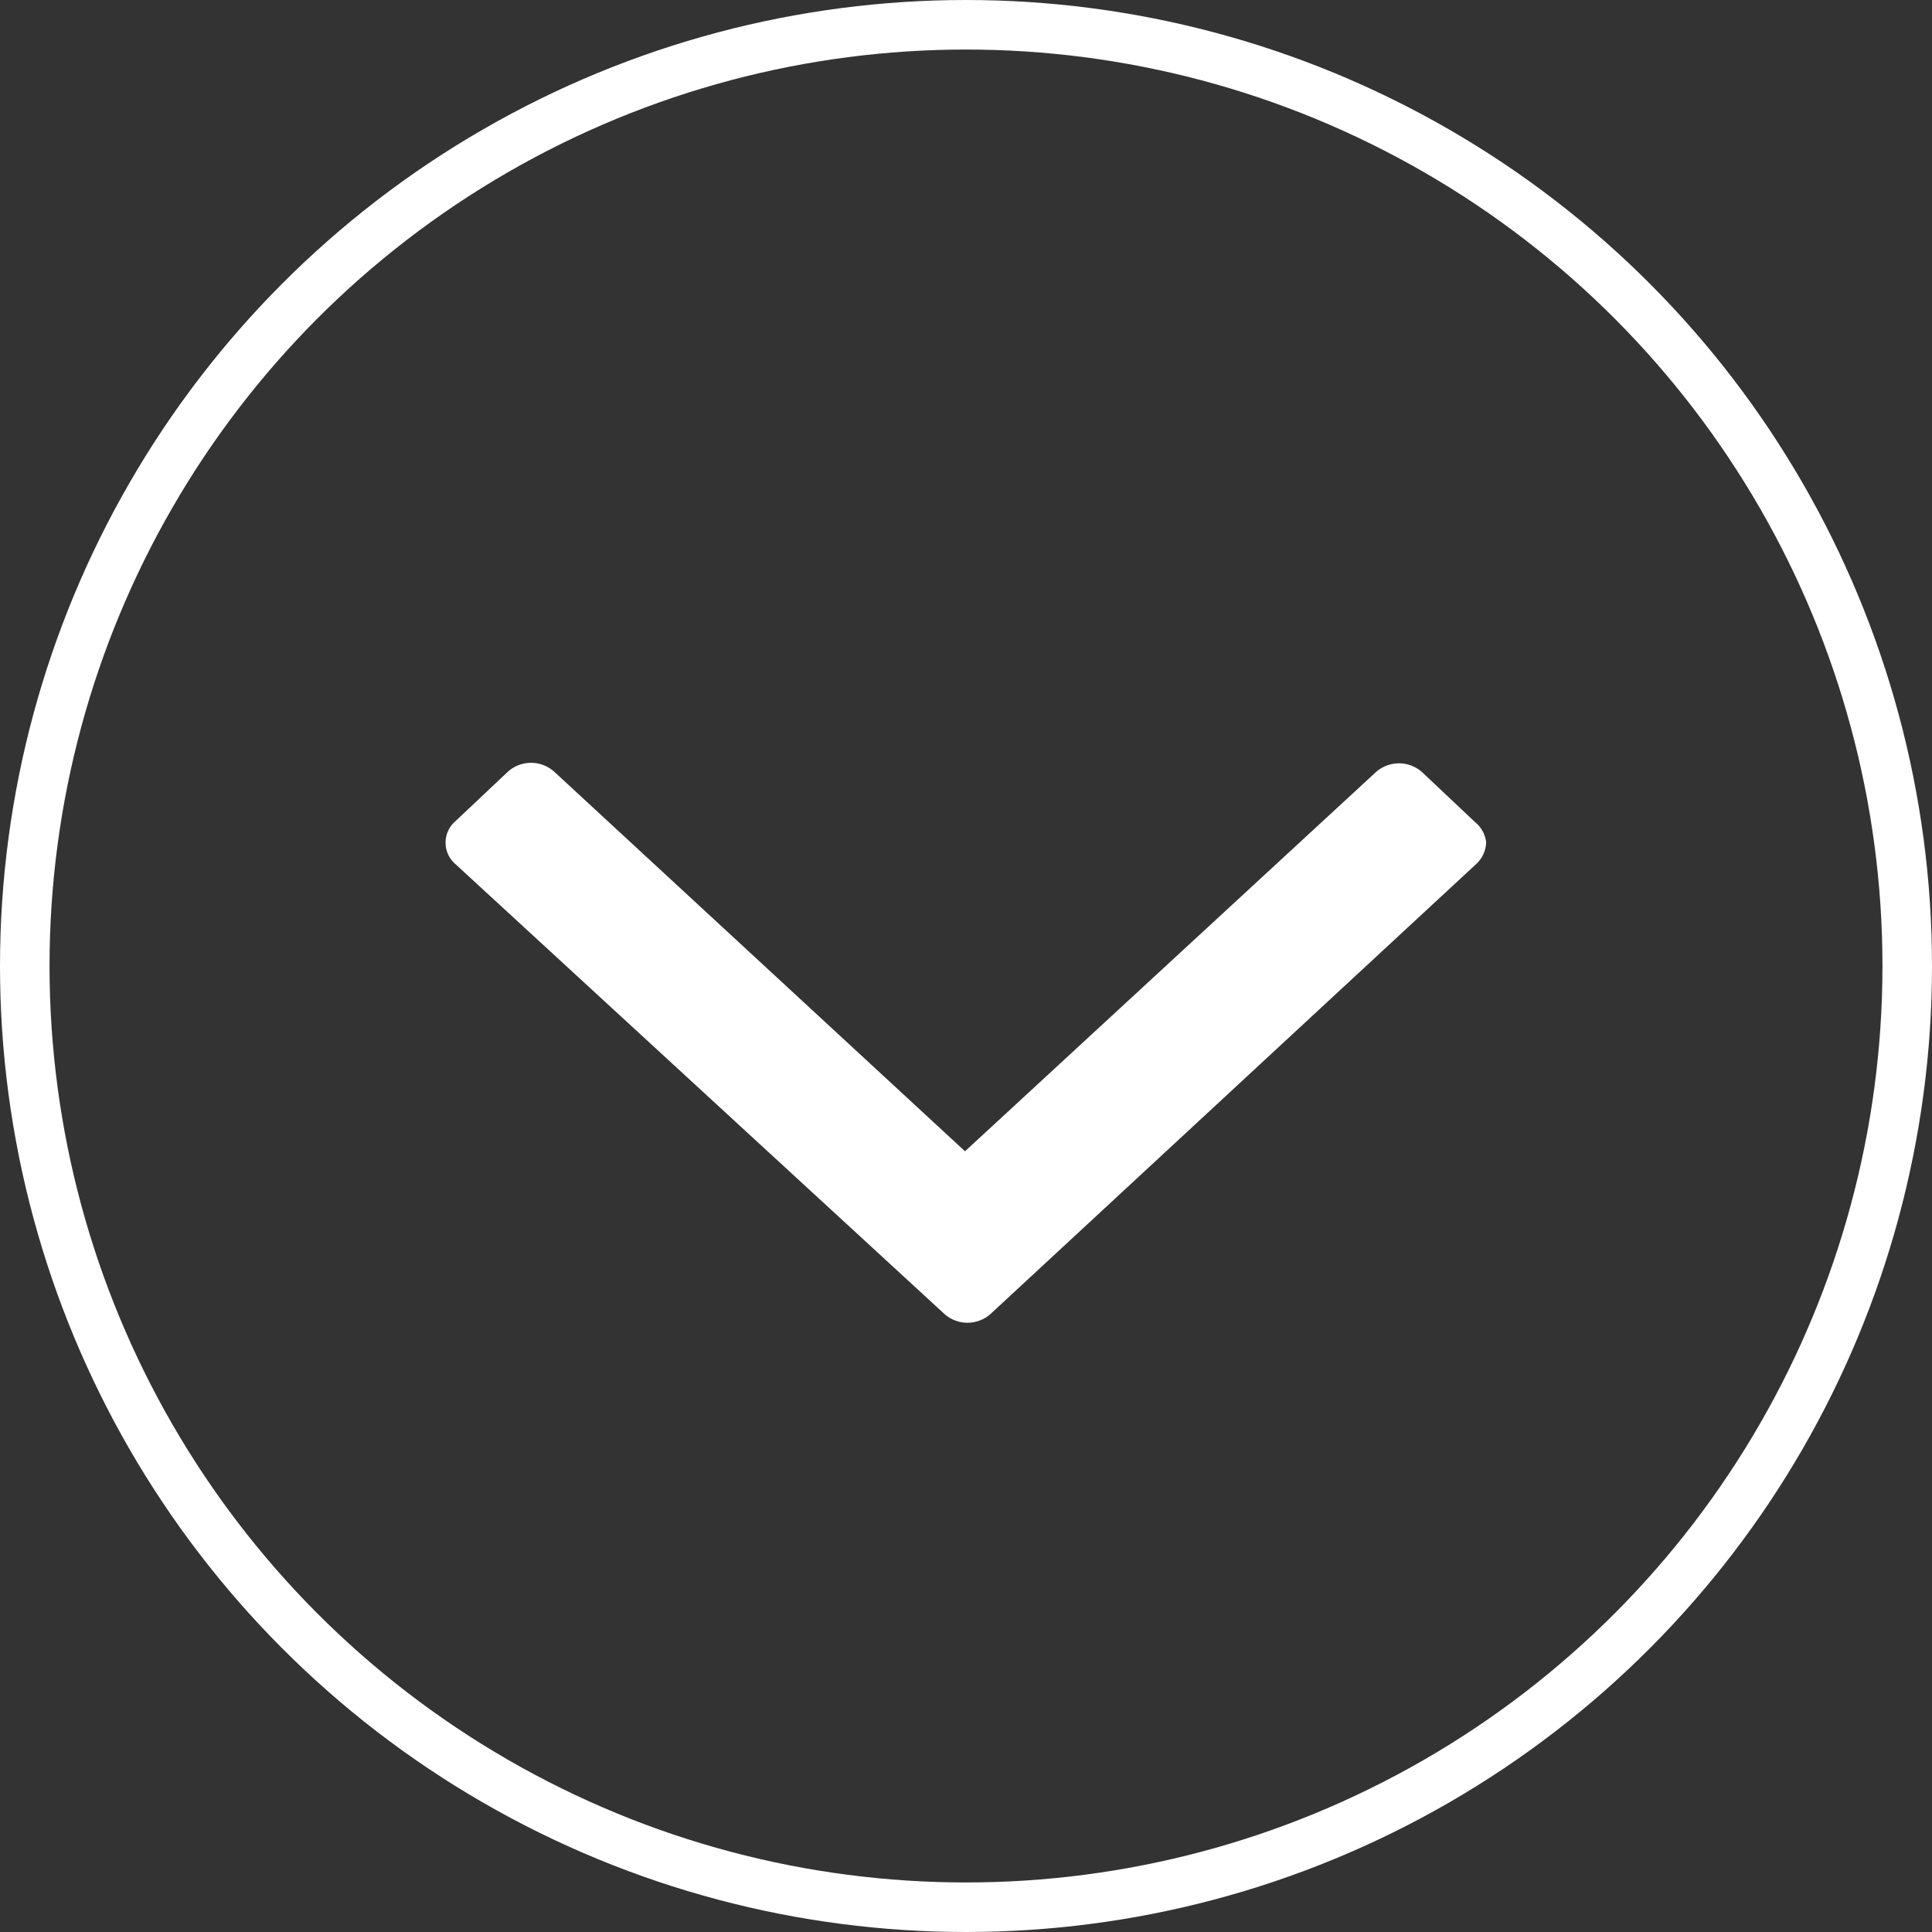
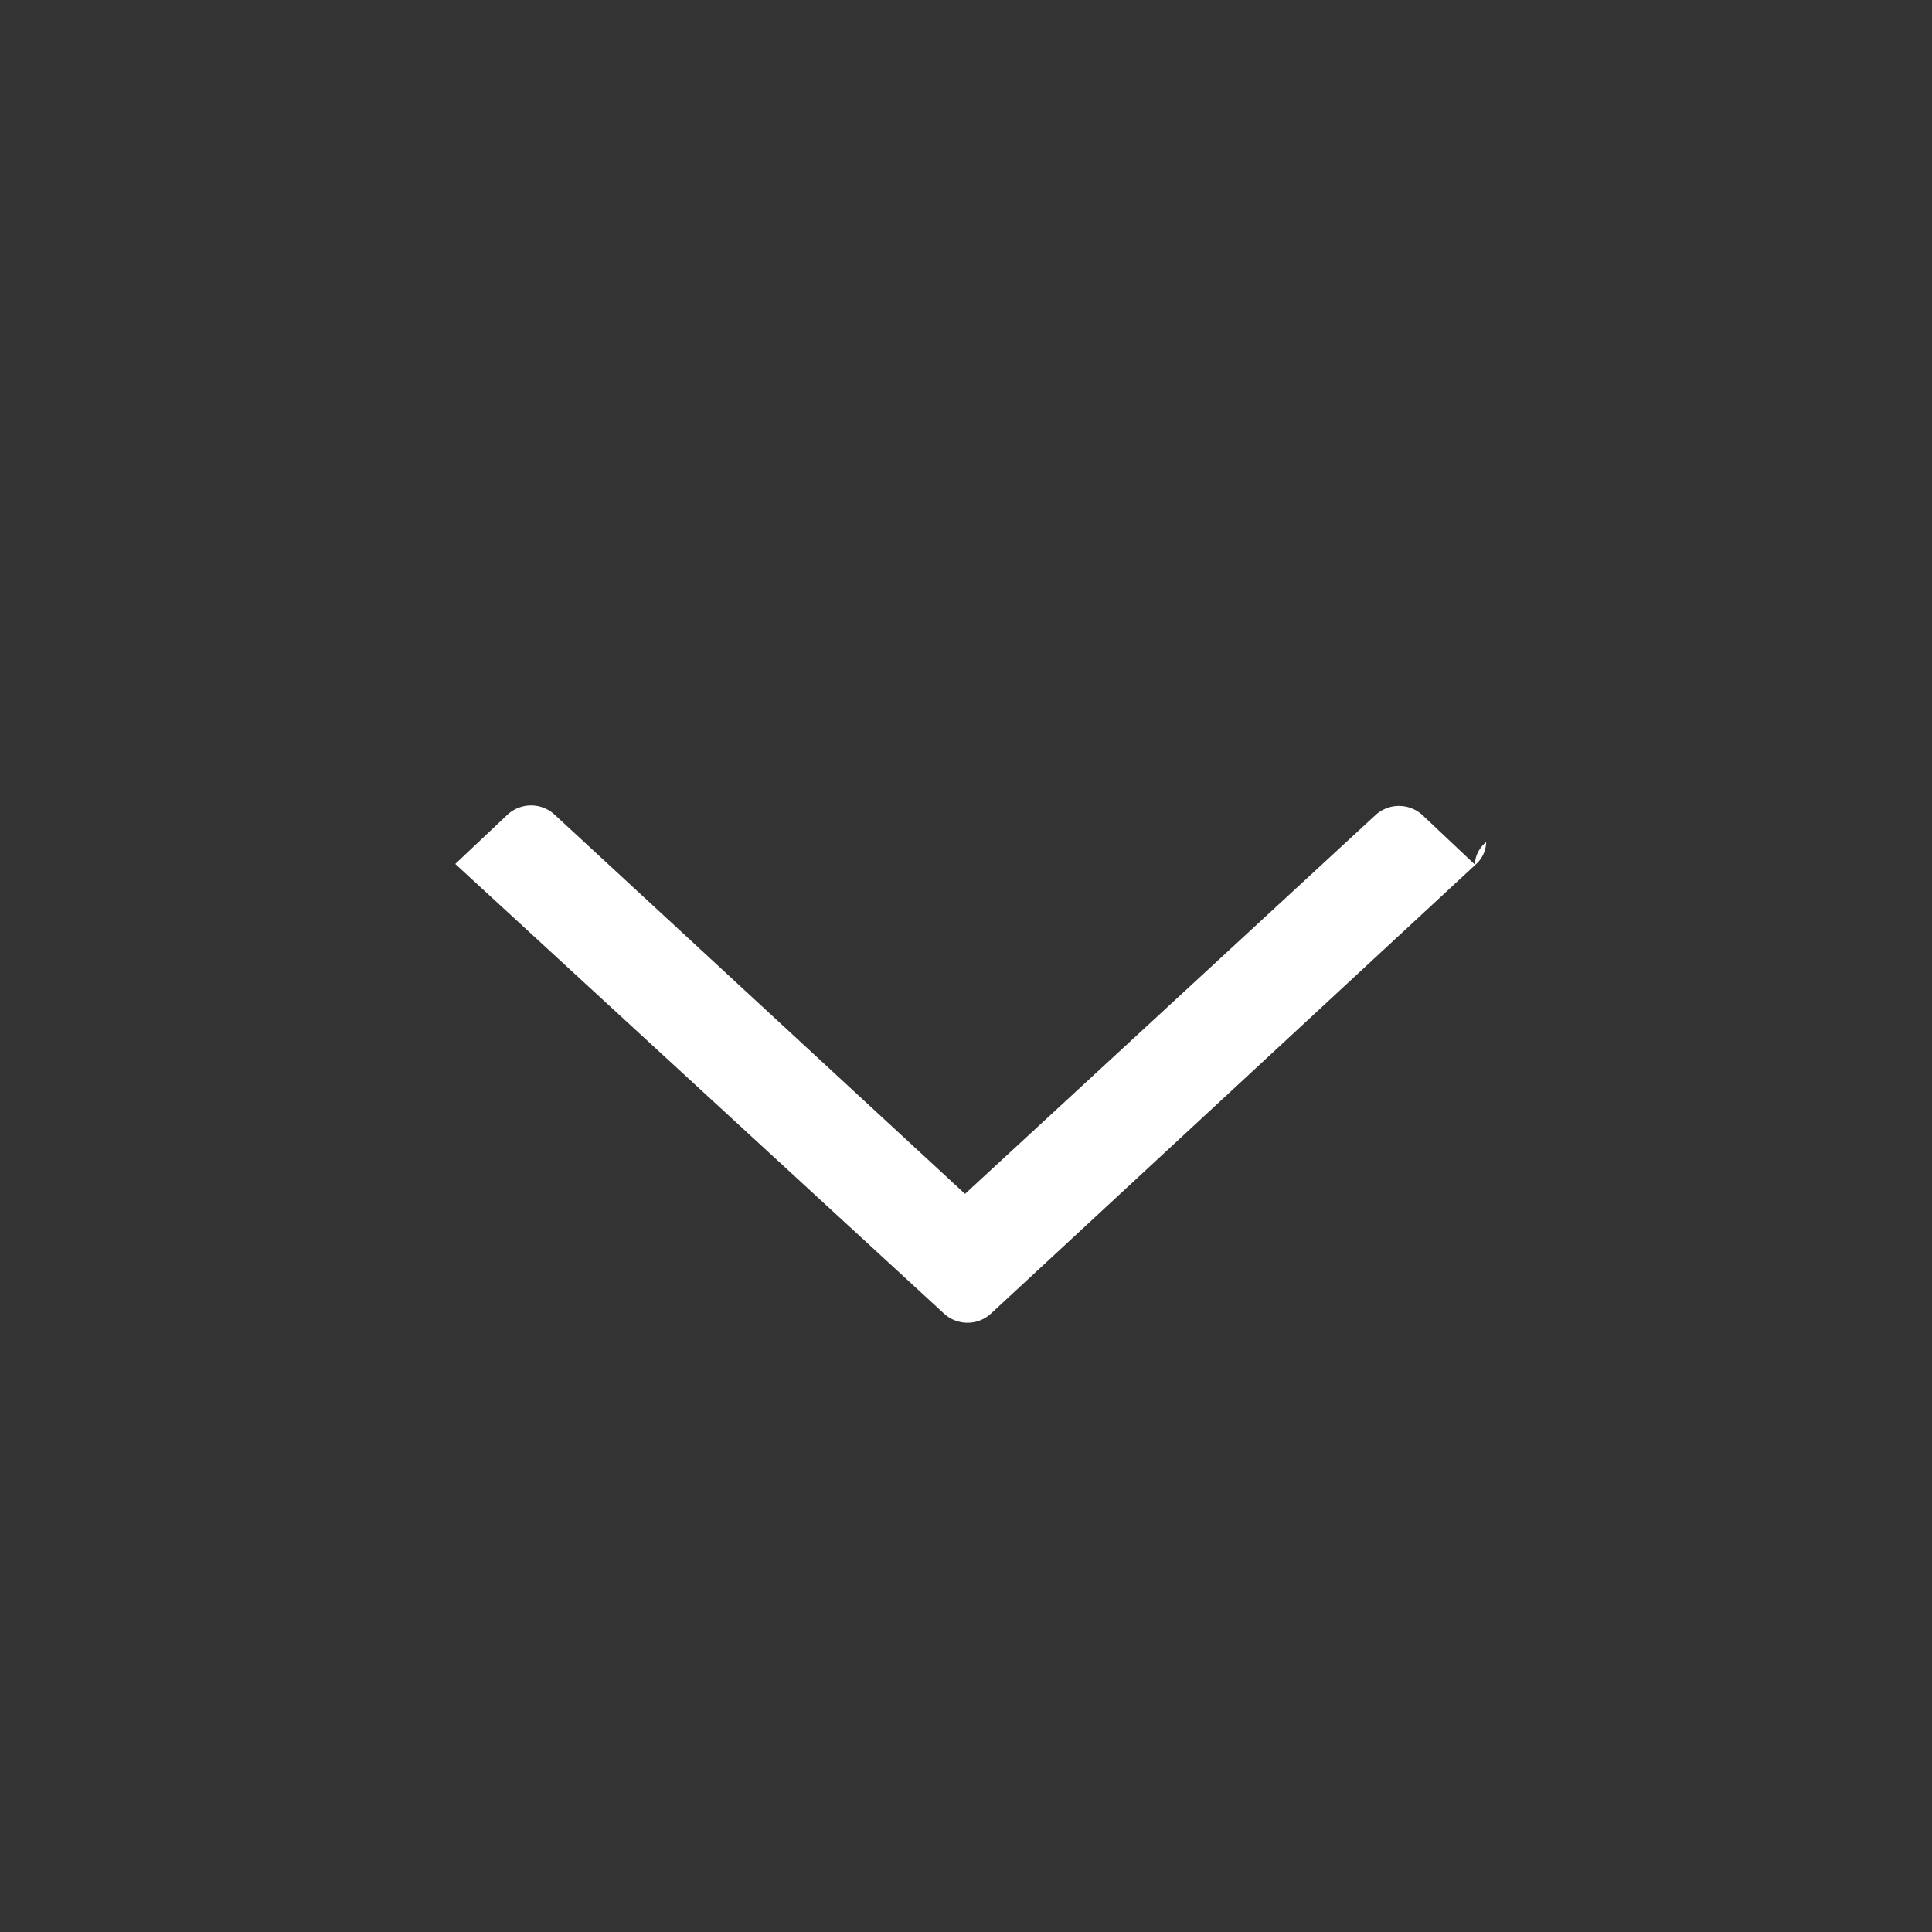
<svg xmlns="http://www.w3.org/2000/svg" id="Layer_1" data-name="Layer 1" viewBox="0 0 39 39">
  <rect x="0" y="0" width="39" height="39" fill="#333333" stroke="none" />
  <defs>
    <style>
      .cls-1 {
        fill: none;
        stroke: #fff;
      }

      .cls-2 {
        fill: #fff;
      }
    </style>
  </defs>
  <g>
-     <circle class="cls-1" cx="19.5" cy="19.5" r="19" />
-     <path class="cls-2" d="M30,17a.62.62,0,0,1-.21.45L20,26.52a.7.7,0,0,1-.94,0l0,0L9.19,17.44a.57.57,0,0,1,0-.86l0,0,1.06-1a.7.7,0,0,1,.94,0l0,0,8.29,7.66,8.29-7.65a.7.7,0,0,1,.94,0l0,0,1.06,1A.62.62,0,0,1,30,17" />
+     <path class="cls-2" d="M30,17a.62.62,0,0,1-.21.45L20,26.52a.7.7,0,0,1-.94,0l0,0L9.19,17.44l0,0,1.06-1a.7.7,0,0,1,.94,0l0,0,8.29,7.66,8.29-7.65a.7.7,0,0,1,.94,0l0,0,1.06,1A.62.62,0,0,1,30,17" />
  </g>
</svg>